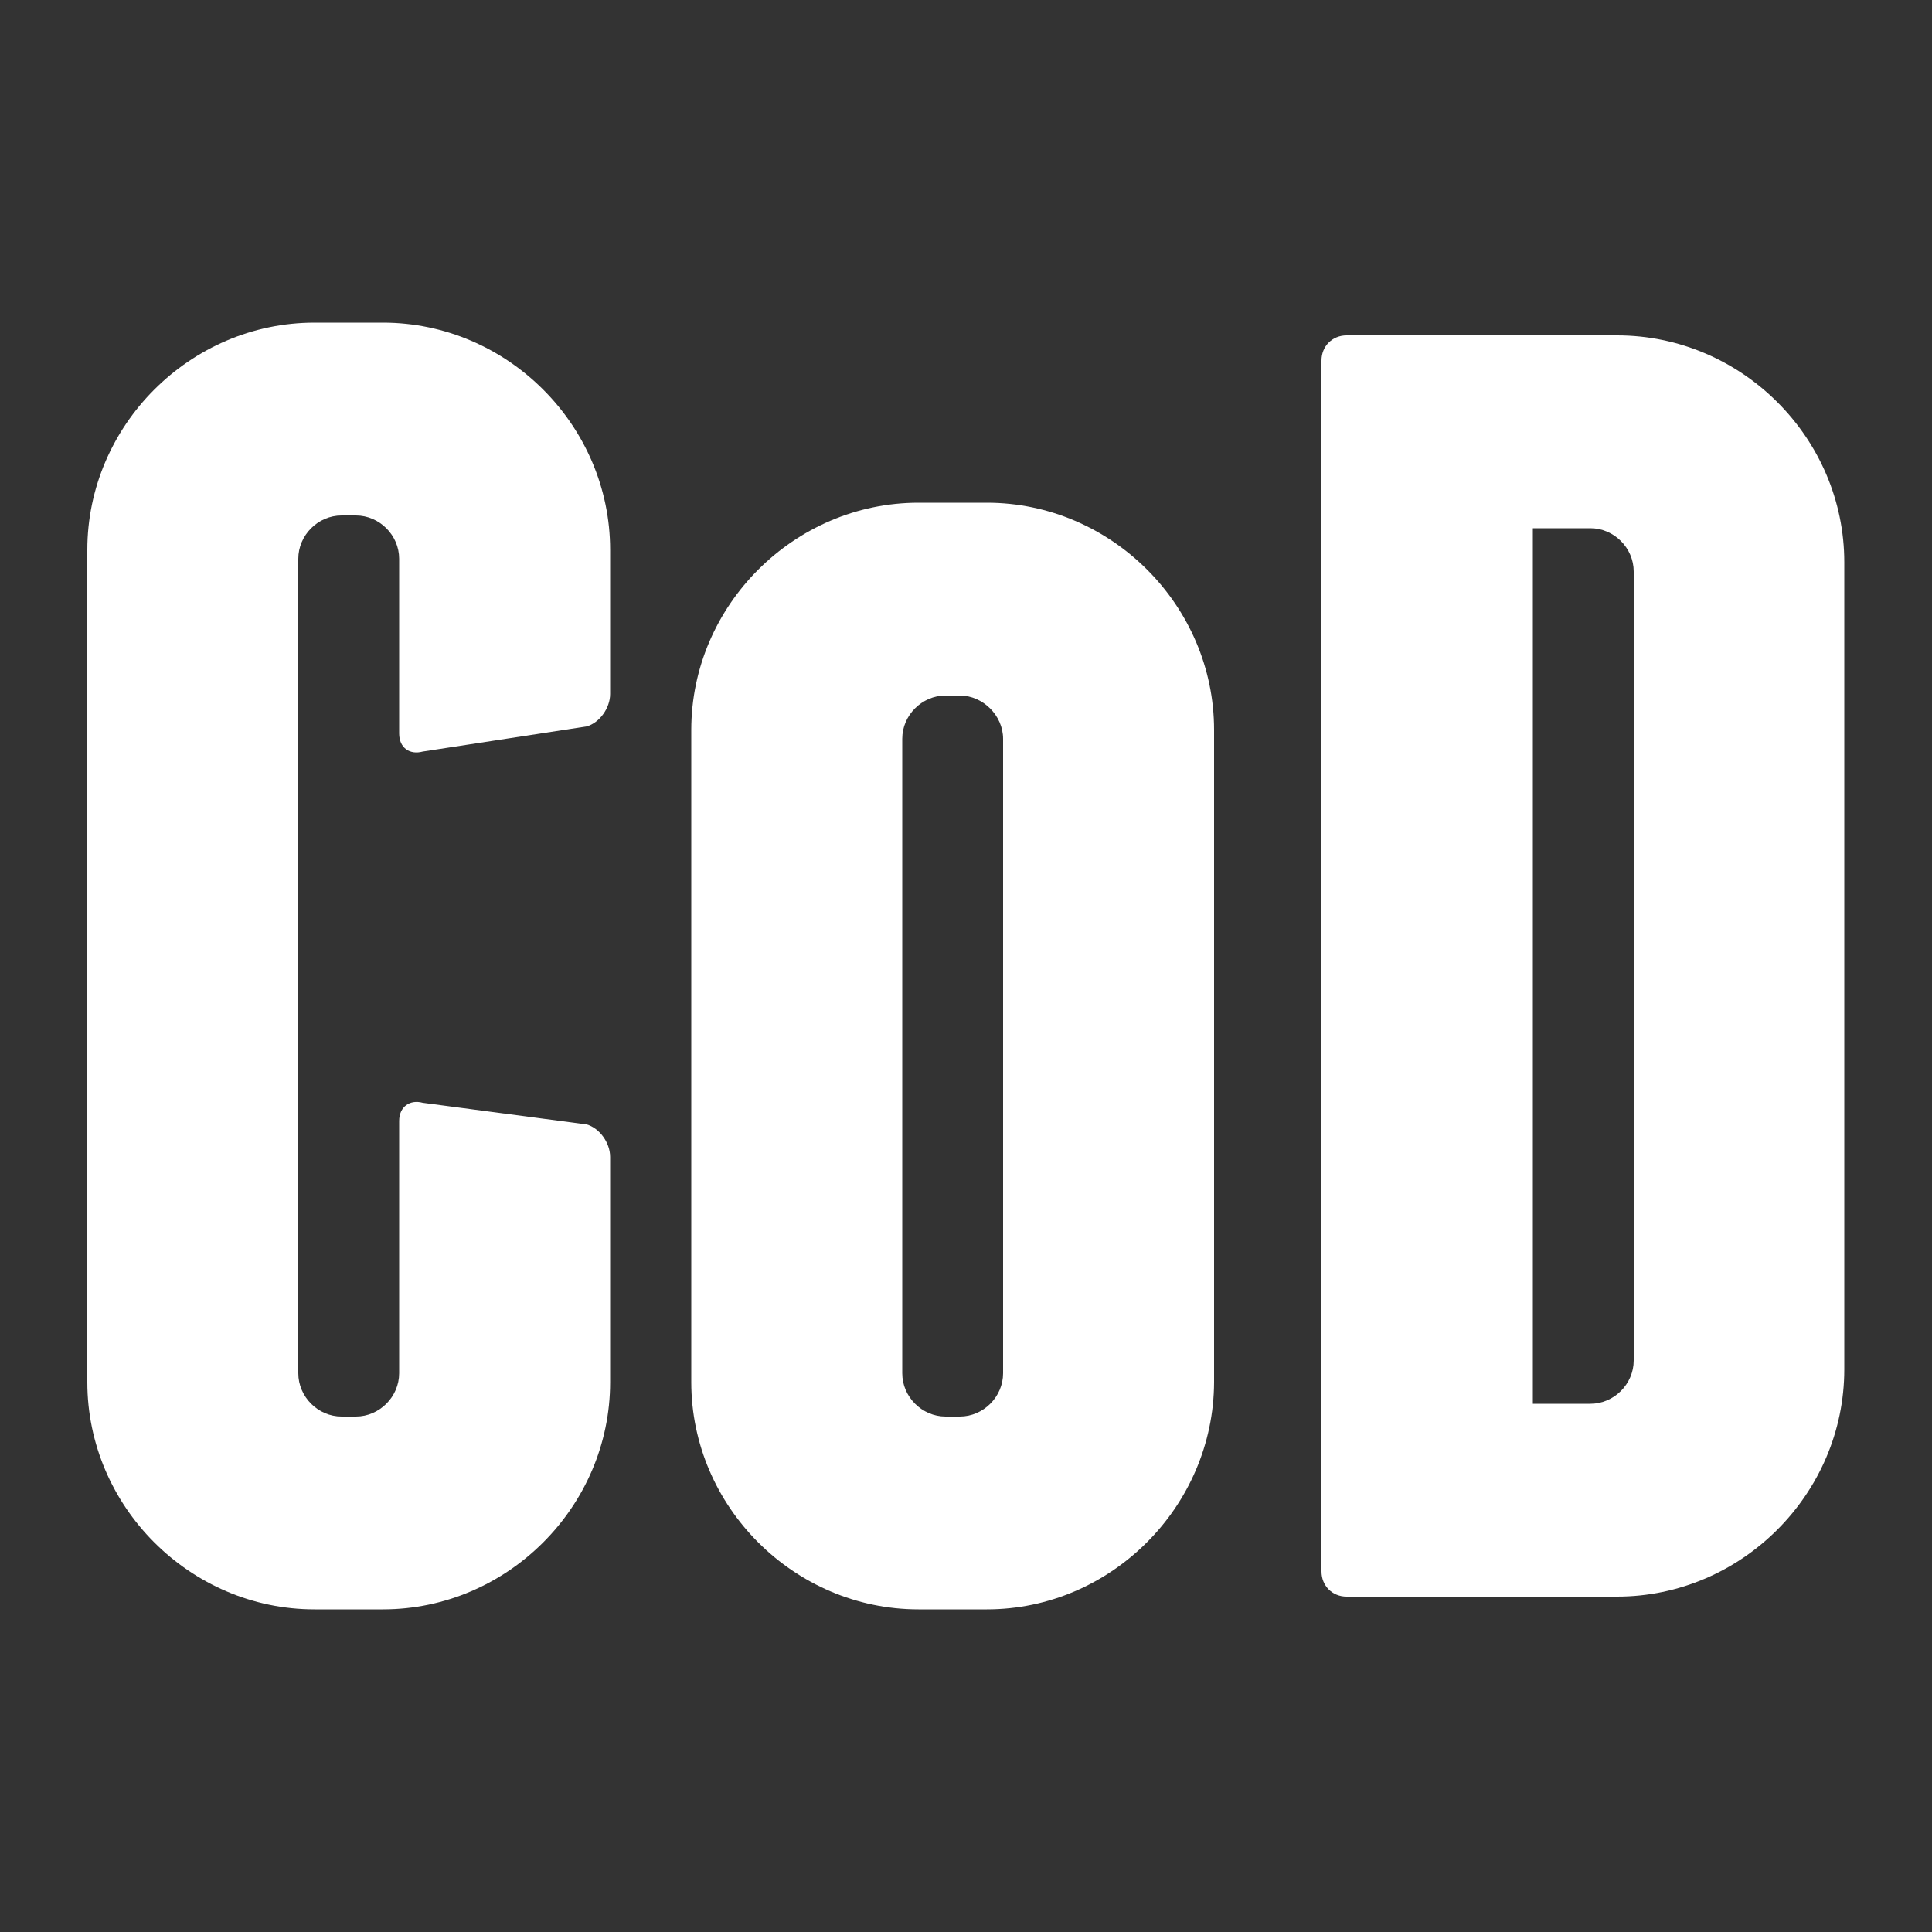
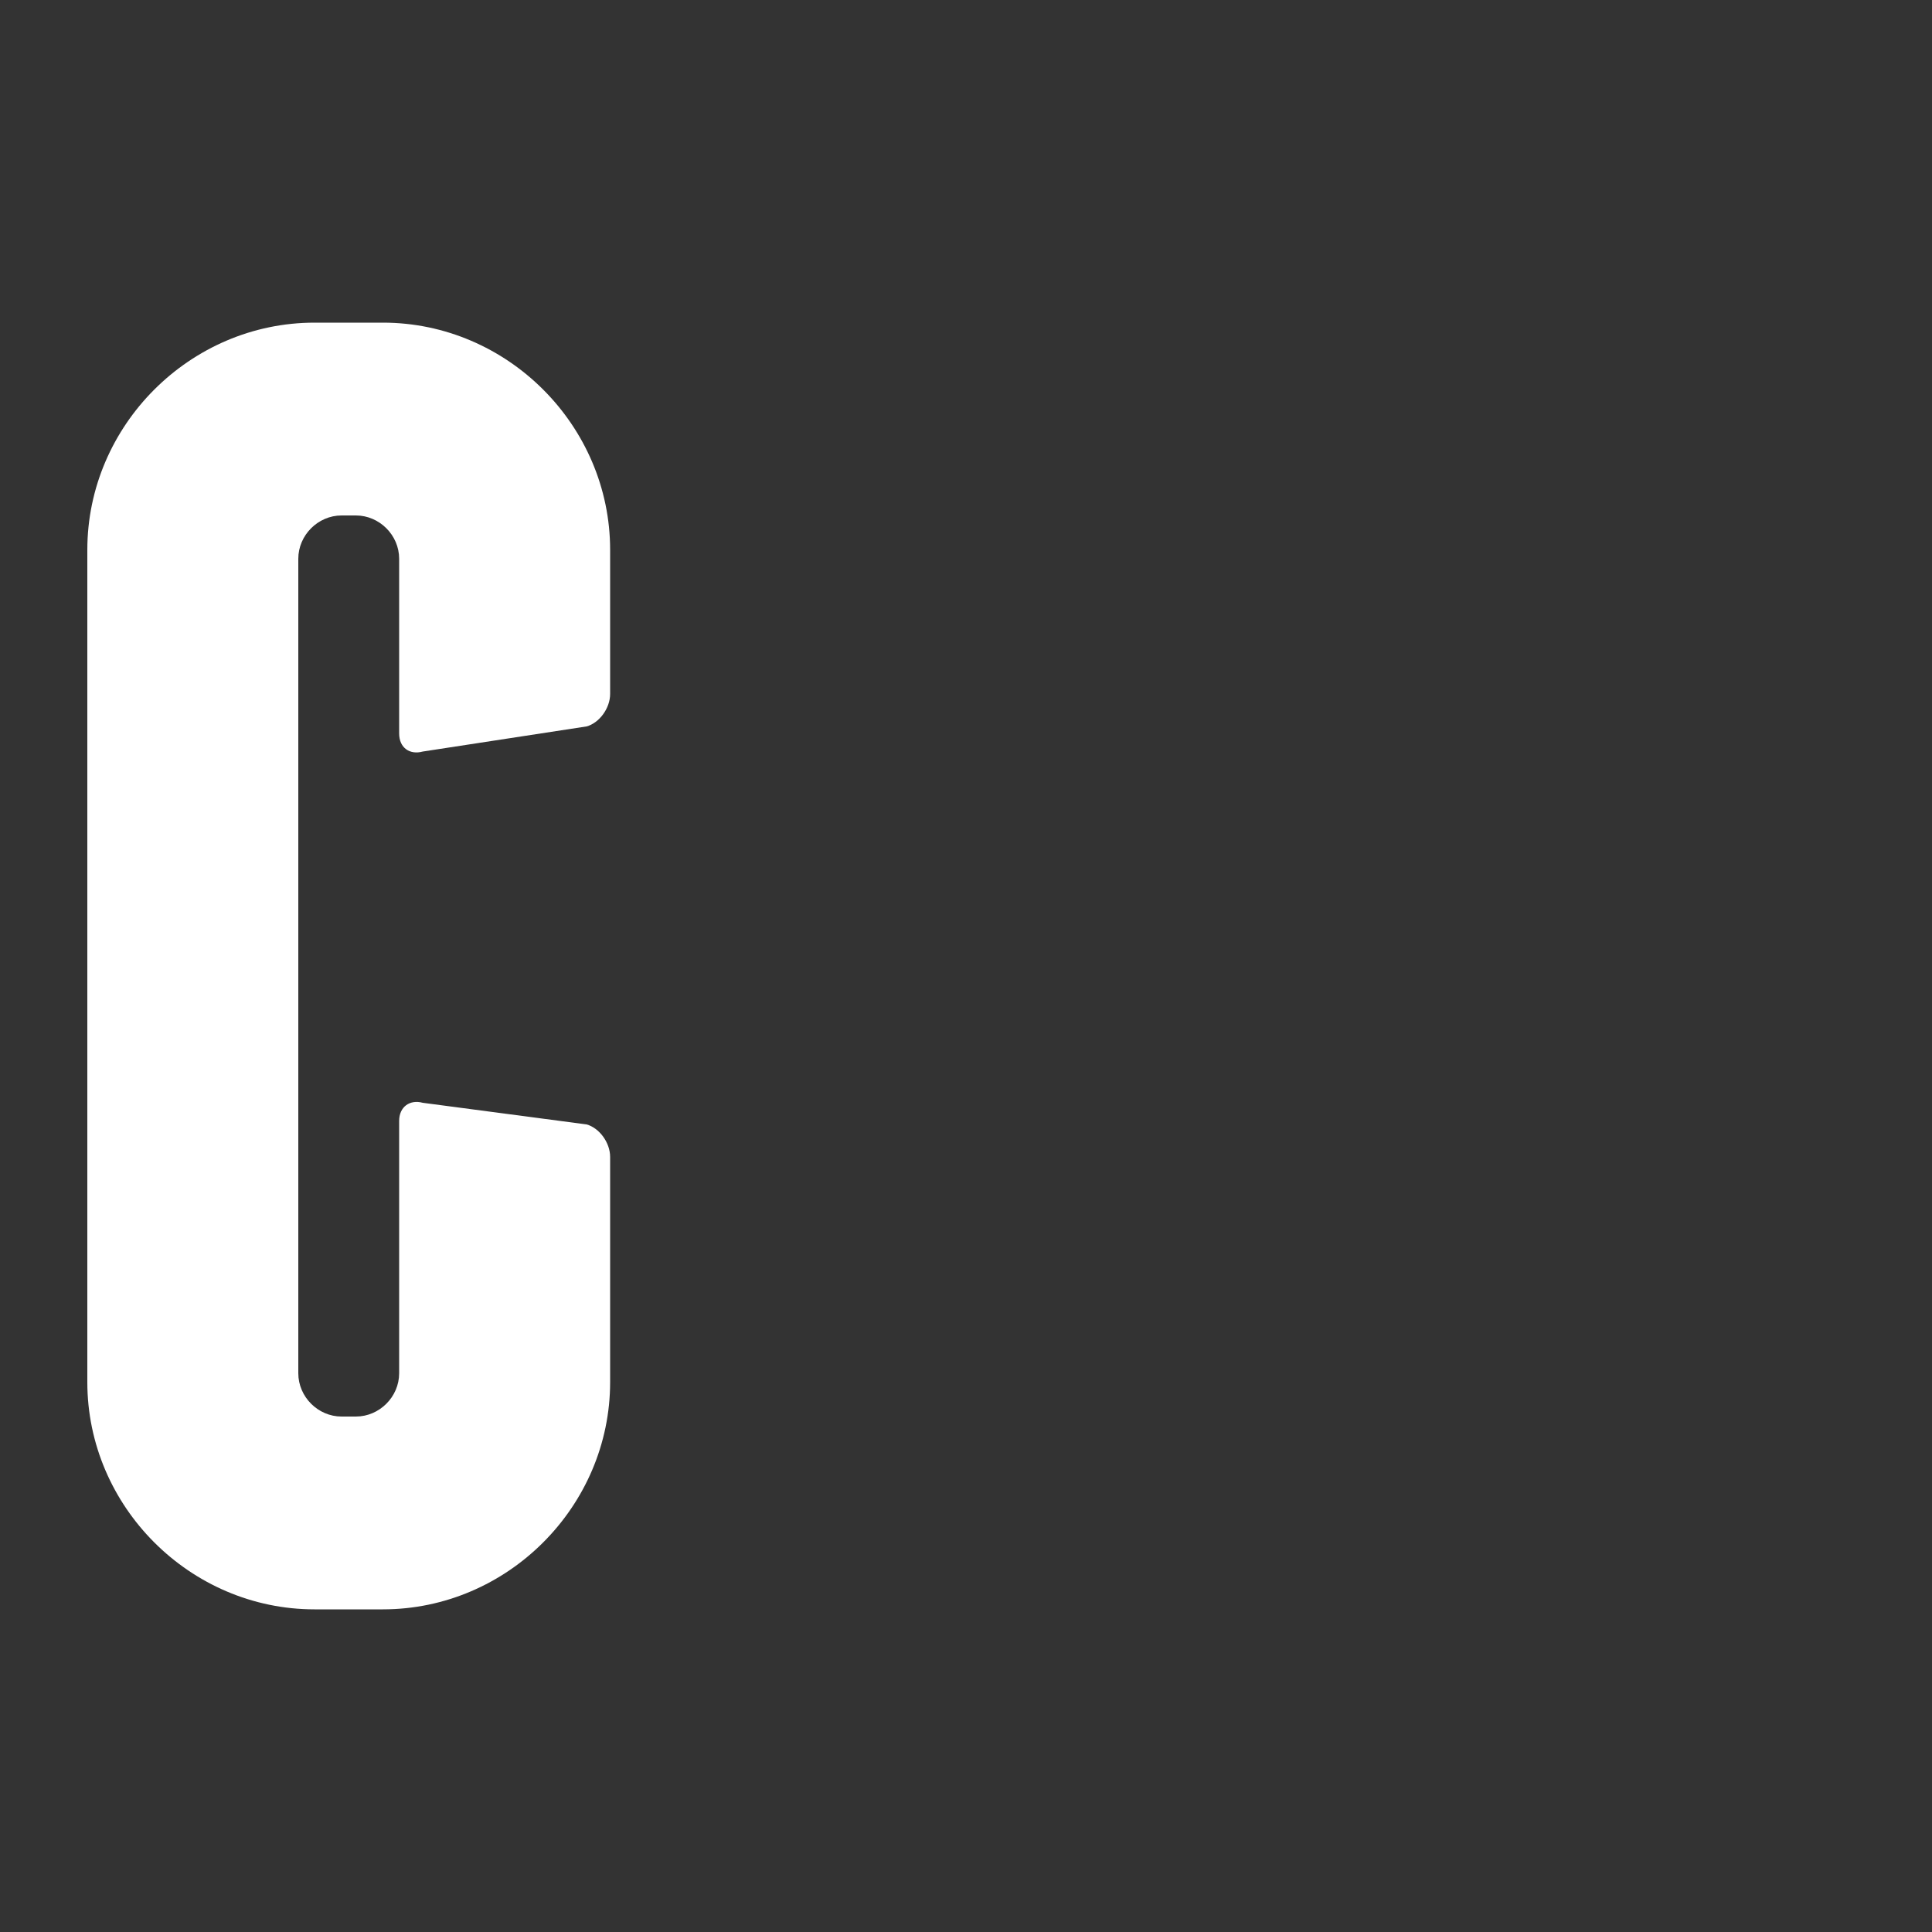
<svg xmlns="http://www.w3.org/2000/svg" version="1.1" id="Layer_1" x="0px" y="0px" viewBox="0 0 500 500" style="enable-background:new 0 0 500 500;" xml:space="preserve">
  <rect x="0" y="0" width="500" height="500" fill="#333333" stroke="none" />
  <style type="text/css">
	.st0{fill:#FFFFFF;}
</style>
  <g>
    <g>
      <path class="st0" d="M157.9,142.3v37.3c0,3.7-2.8,7.5-6.1,8.4l-42.4,6.5c-3.3,0.9-6.1-0.9-6.1-4.7v-45.2c0-6.1-5.1-11.2-11.2-11.2    h-3.7c-6.1,0-11.2,5.1-11.2,11.2v210.8c0,6.1,5.1,11.2,11.2,11.2h3.7c6.1,0,11.2-5.1,11.2-11.2v-65.3c0-3.7,2.8-5.6,6.1-4.7    l42.4,5.6c3.3,0.9,6.1,4.7,6.1,8.4v58.3c0,32.2-26.6,58.8-58.8,58.8H81.4c-32.2,0-58.8-26.6-58.8-58.8V142.3    c0-32.2,26.6-58.8,58.8-58.8h17.7C131.3,83.5,157.9,110.1,157.9,142.3z" />
-       <path class="st0" d="M255.4,416.5h-17.7c-32.2,0-58.8-26.6-58.8-58.8V188.9c0-32.2,26.6-58.8,58.8-58.8h17.7    c32.2,0,58.8,26.6,58.8,58.8v168.8C314.1,389.9,287.5,416.5,255.4,416.5z M248.4,180h-3.7c-6.1,0-11.2,5.1-11.2,11.2v164.2    c0,6.1,5.1,11.2,11.2,11.2h3.7c6.1,0,11.2-5.1,11.2-11.2V191.2C259.6,185.2,254.4,180,248.4,180z" />
-       <path class="st0" d="M477.3,145.5v208.9c0,32.2-26.6,58.8-58.8,58.8h-70c-3.7,0-6.5-2.8-6.5-6.5V93.3c0-3.7,2.8-6.5,6.5-6.5h70    C450.8,86.8,477.3,113.4,477.3,145.5z M422.8,147.9c0-6.1-5.1-11.2-11.2-11.2h-14.9v226.6h14.9c6.1,0,11.2-5.1,11.2-11.2V147.9z" />
    </g>
  </g>
</svg>